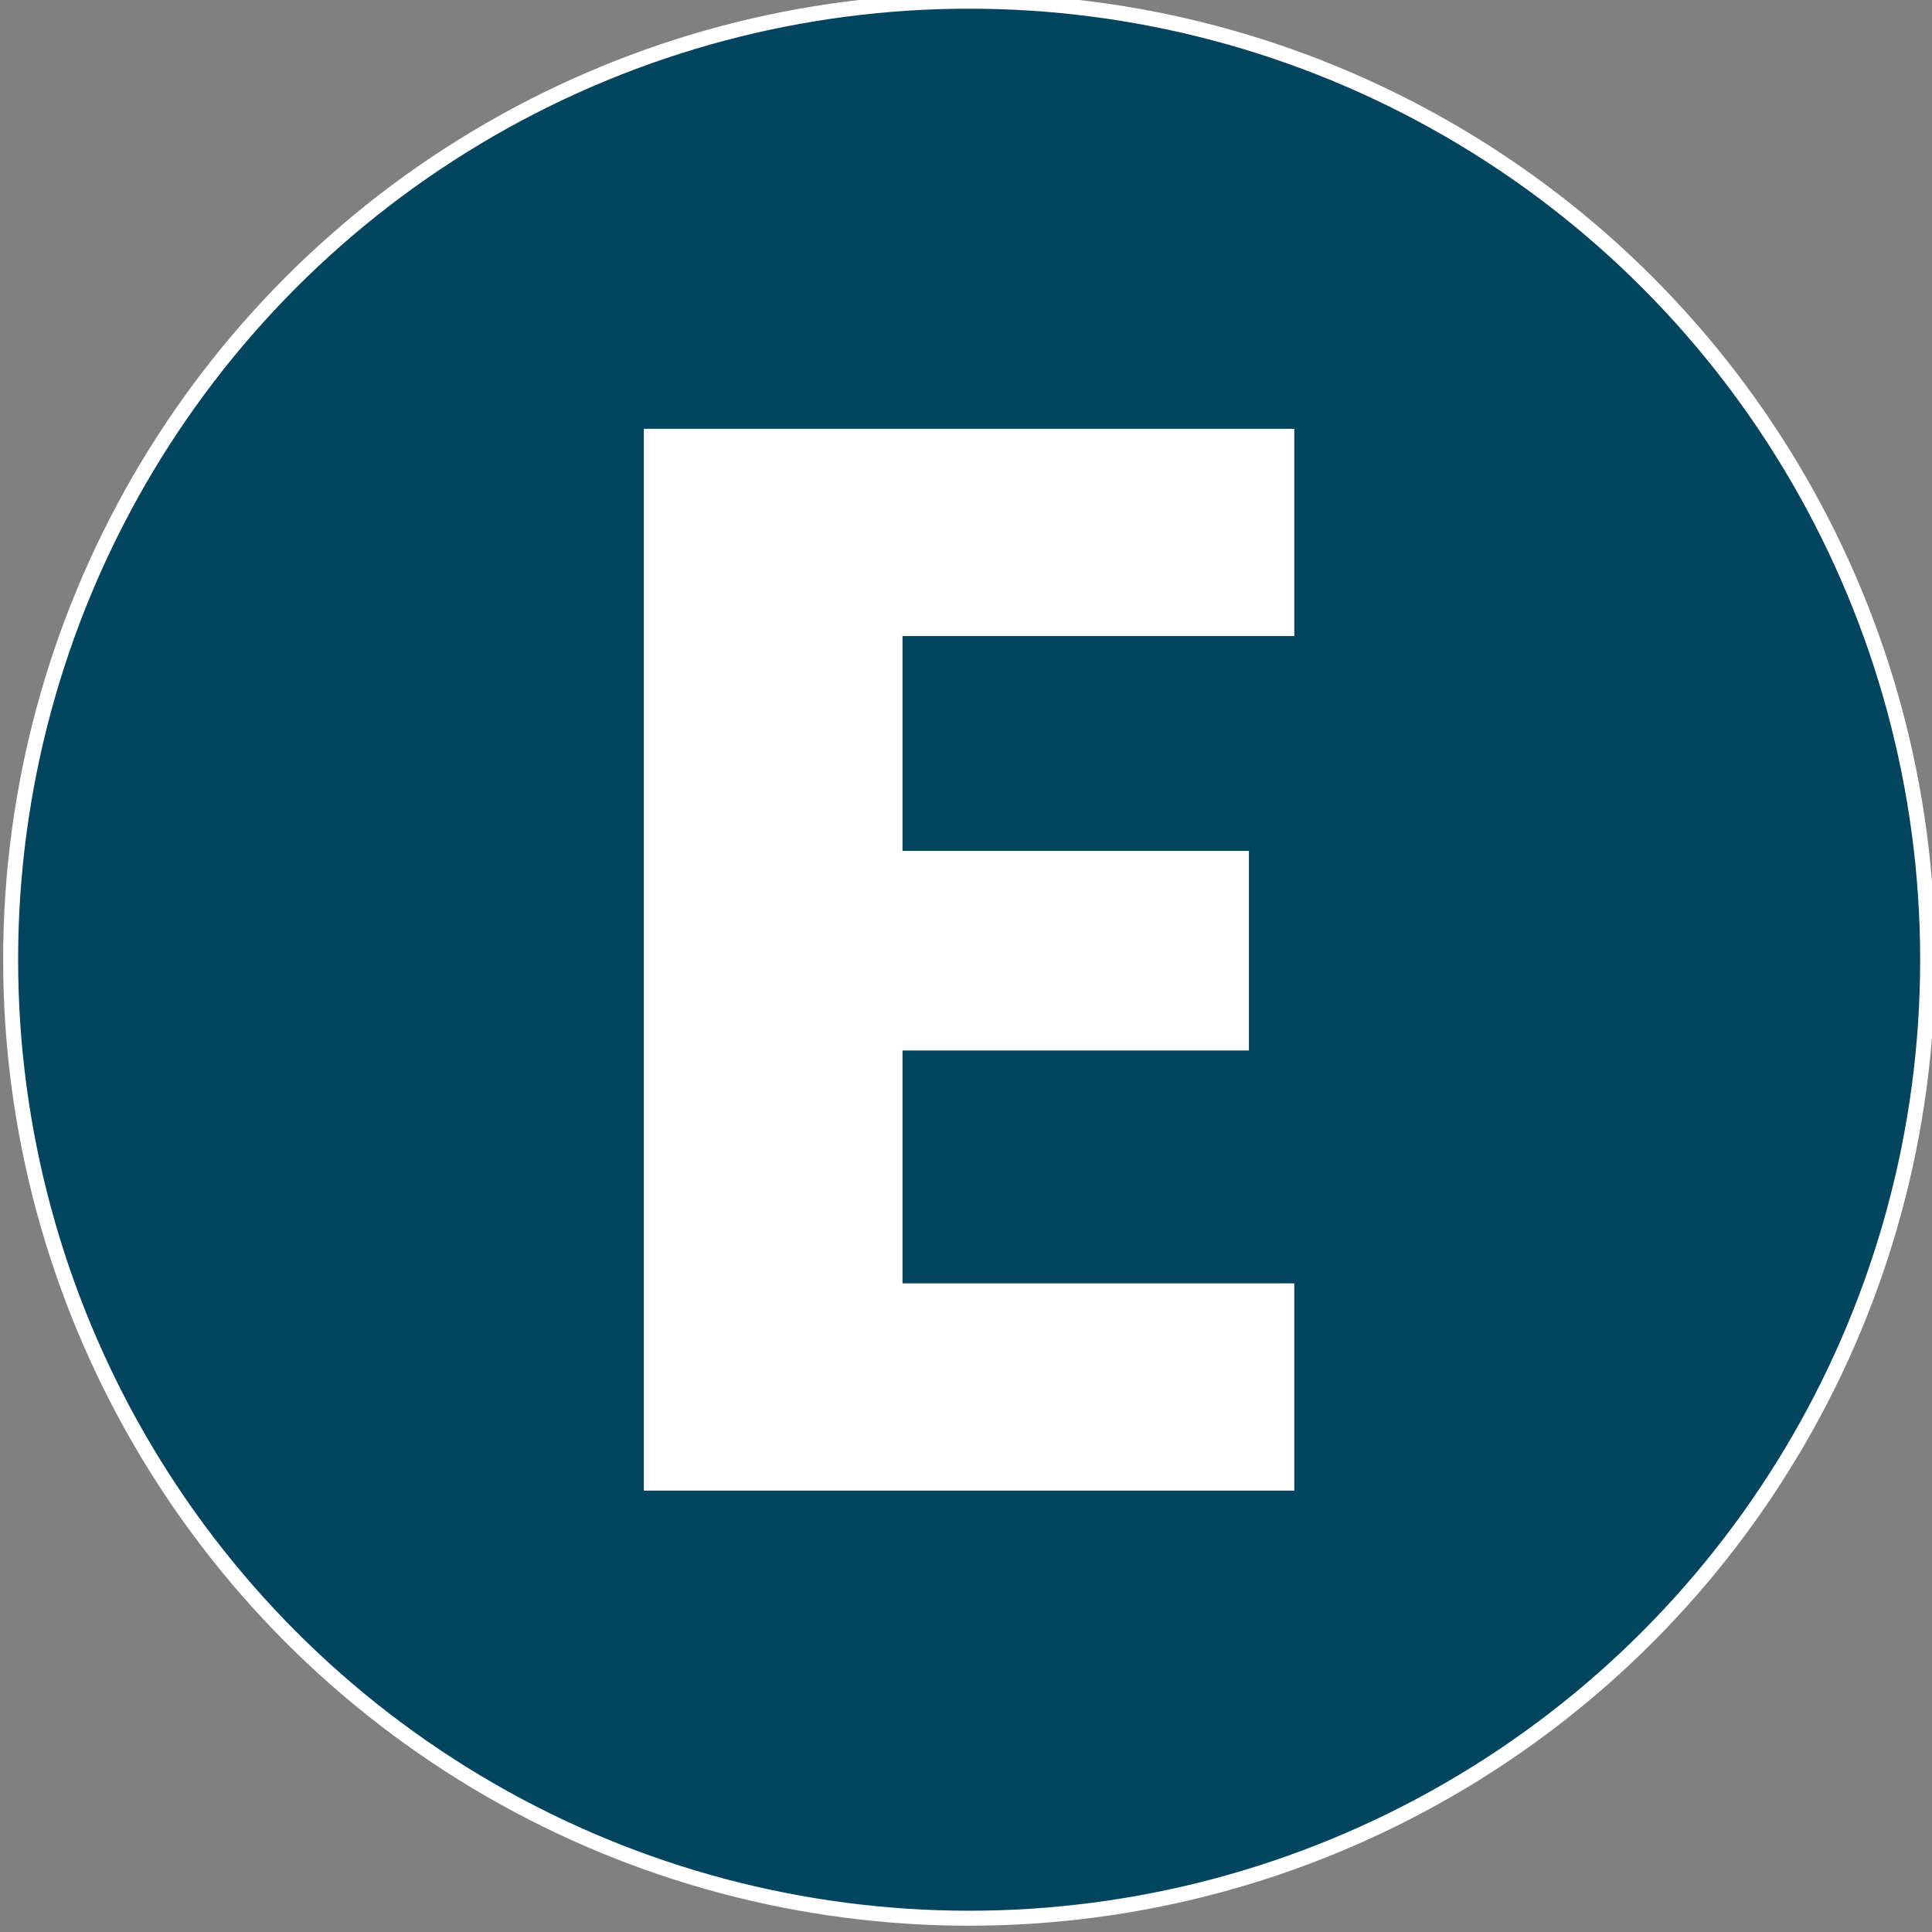
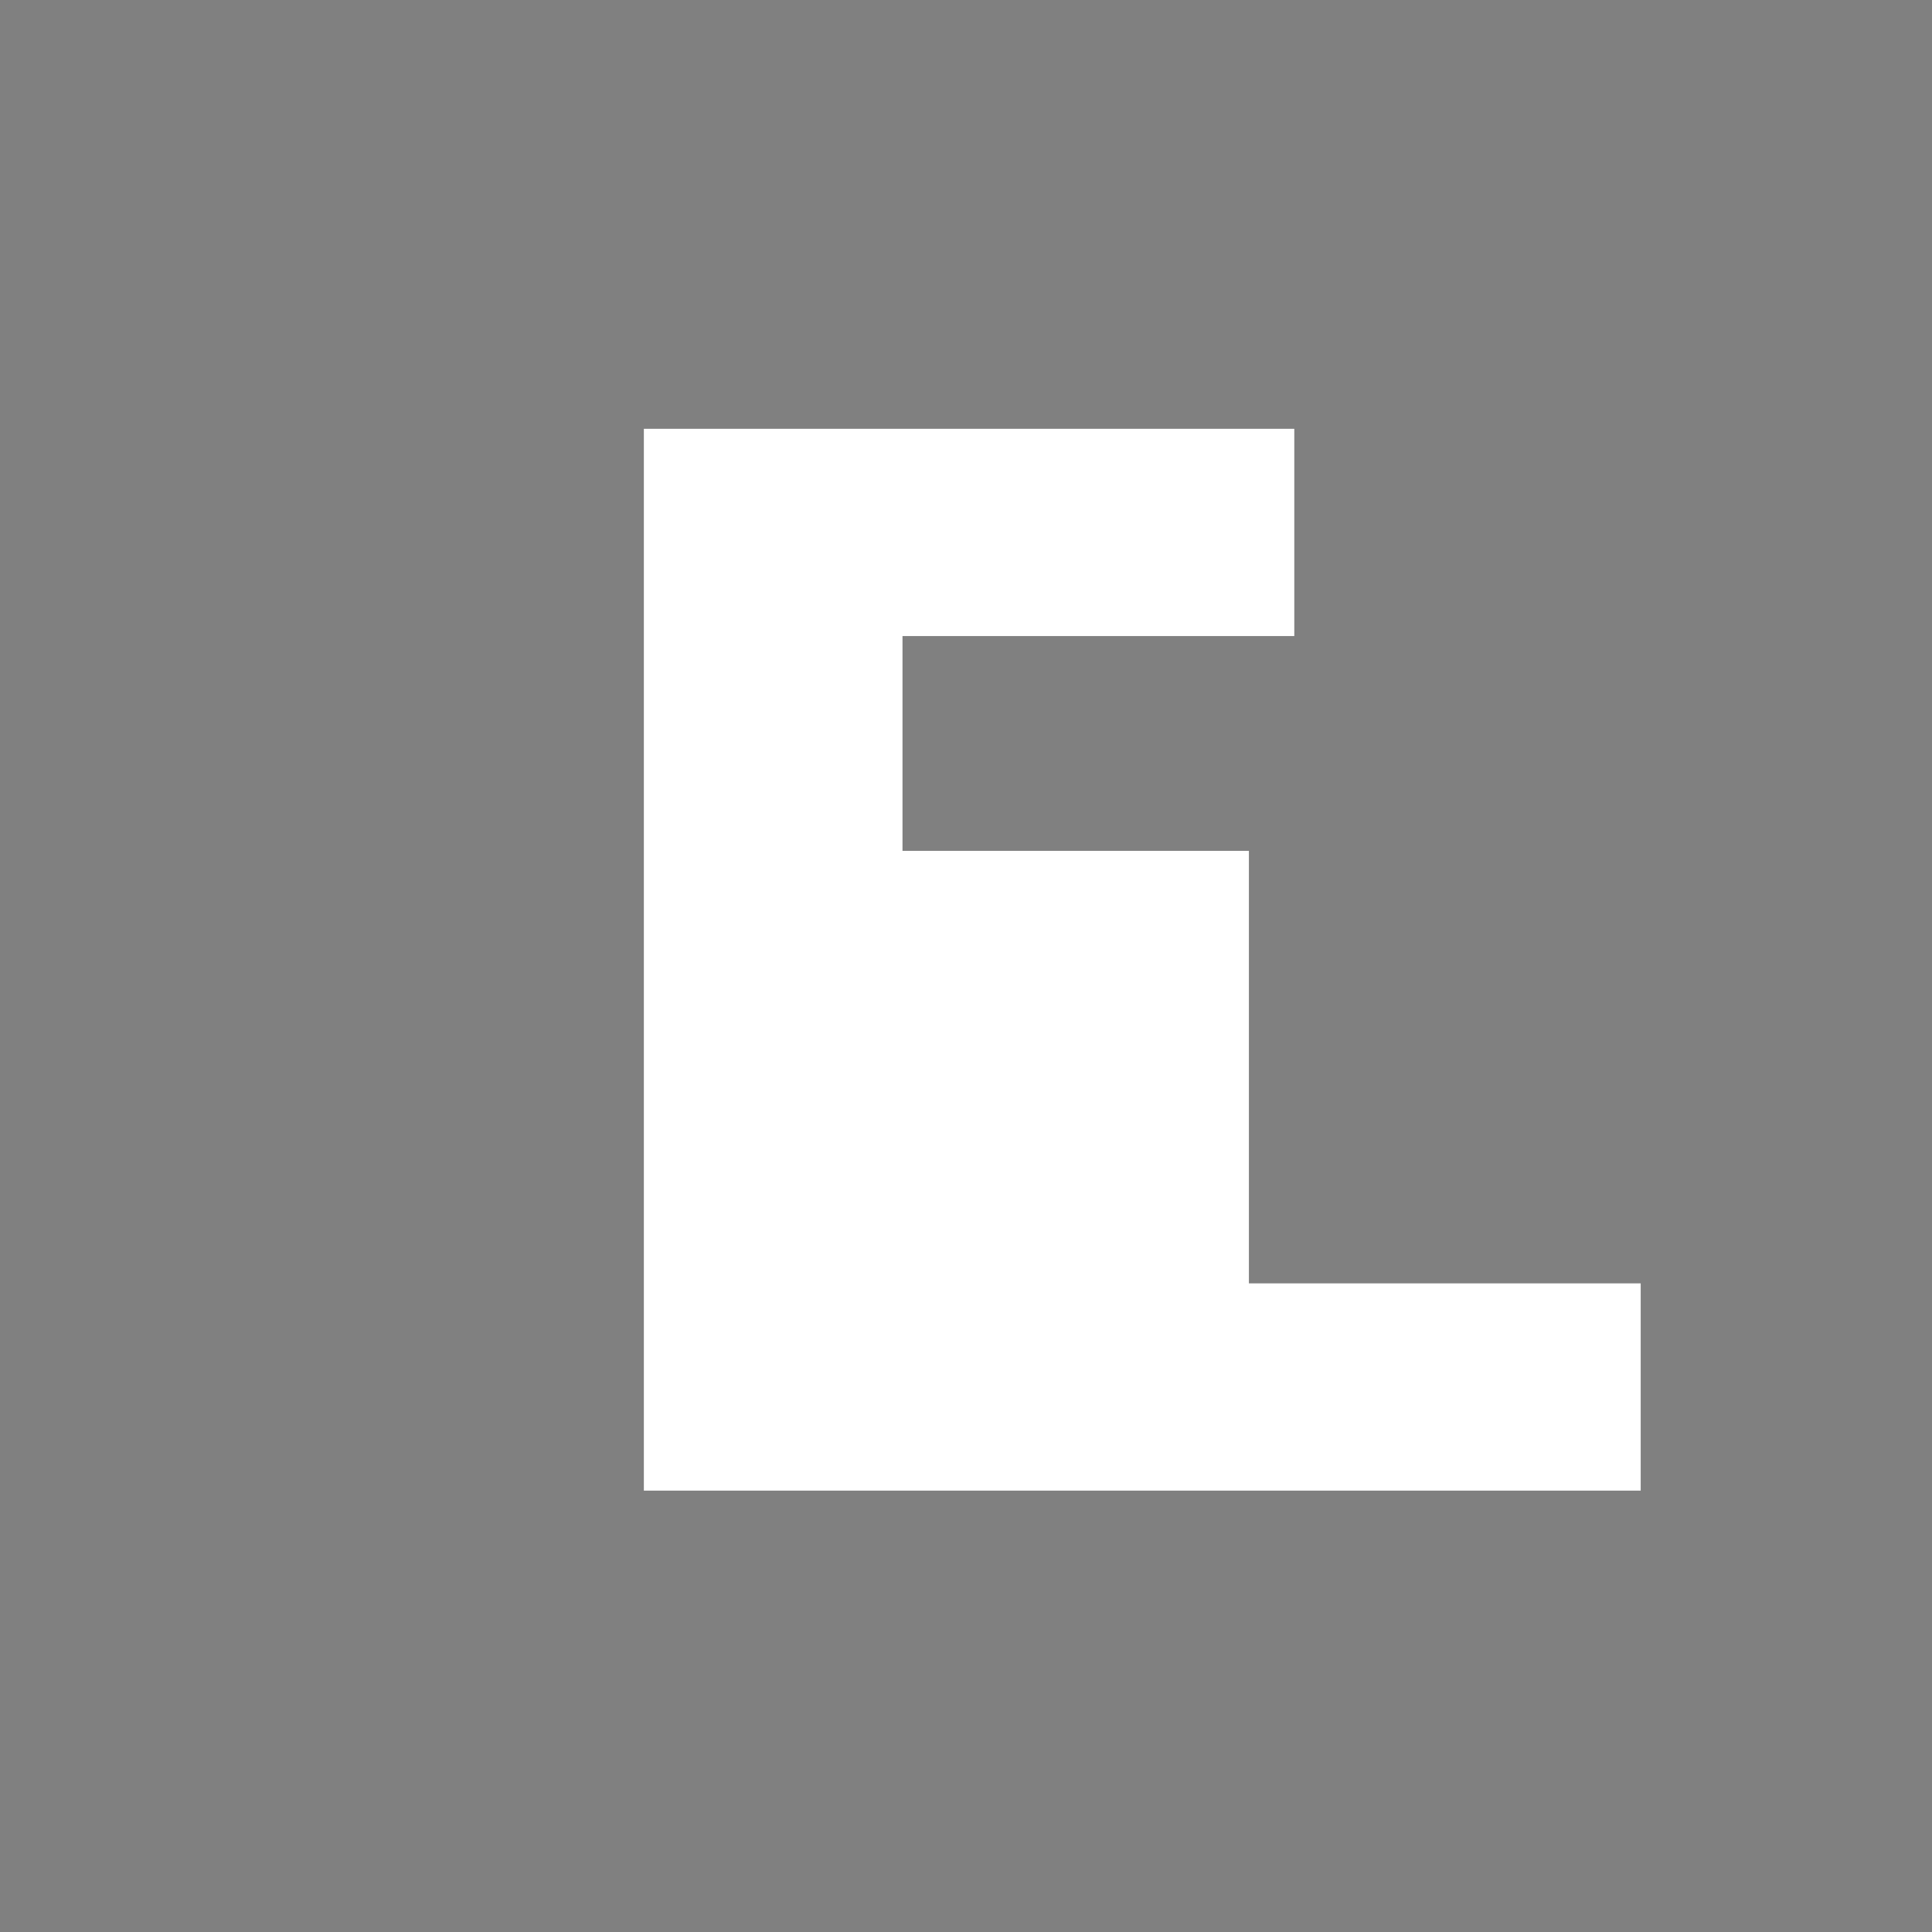
<svg xmlns="http://www.w3.org/2000/svg" id="Layer_1" x="0px" y="0px" viewBox="0 0 129 129" style="enable-background:new 0 0 129 129;" xml:space="preserve">
  <rect x="0" y="0" width="129" height="129" fill="#808080" stroke="none" />
  <style type="text/css"> .st0{fill:#03445E;stroke:#FFFFFF;stroke-miterlimit:10;} .st1{fill:#FFFFFF;} </style>
-   <circle class="st0" cx="64.71" cy="64.08" r="64" />
  <g>
-     <path class="st1" d="M60.26,42.47v14.34h23.13v13.33H60.26v15.55h26.16v13.84H42.99v-70.9h43.43v13.84 C86.42,42.47,60.26,42.47,60.26,42.47z" />
+     <path class="st1" d="M60.26,42.47v14.34h23.13v13.33v15.55h26.16v13.84H42.99v-70.9h43.43v13.84 C86.42,42.47,60.26,42.47,60.26,42.47z" />
  </g>
</svg>